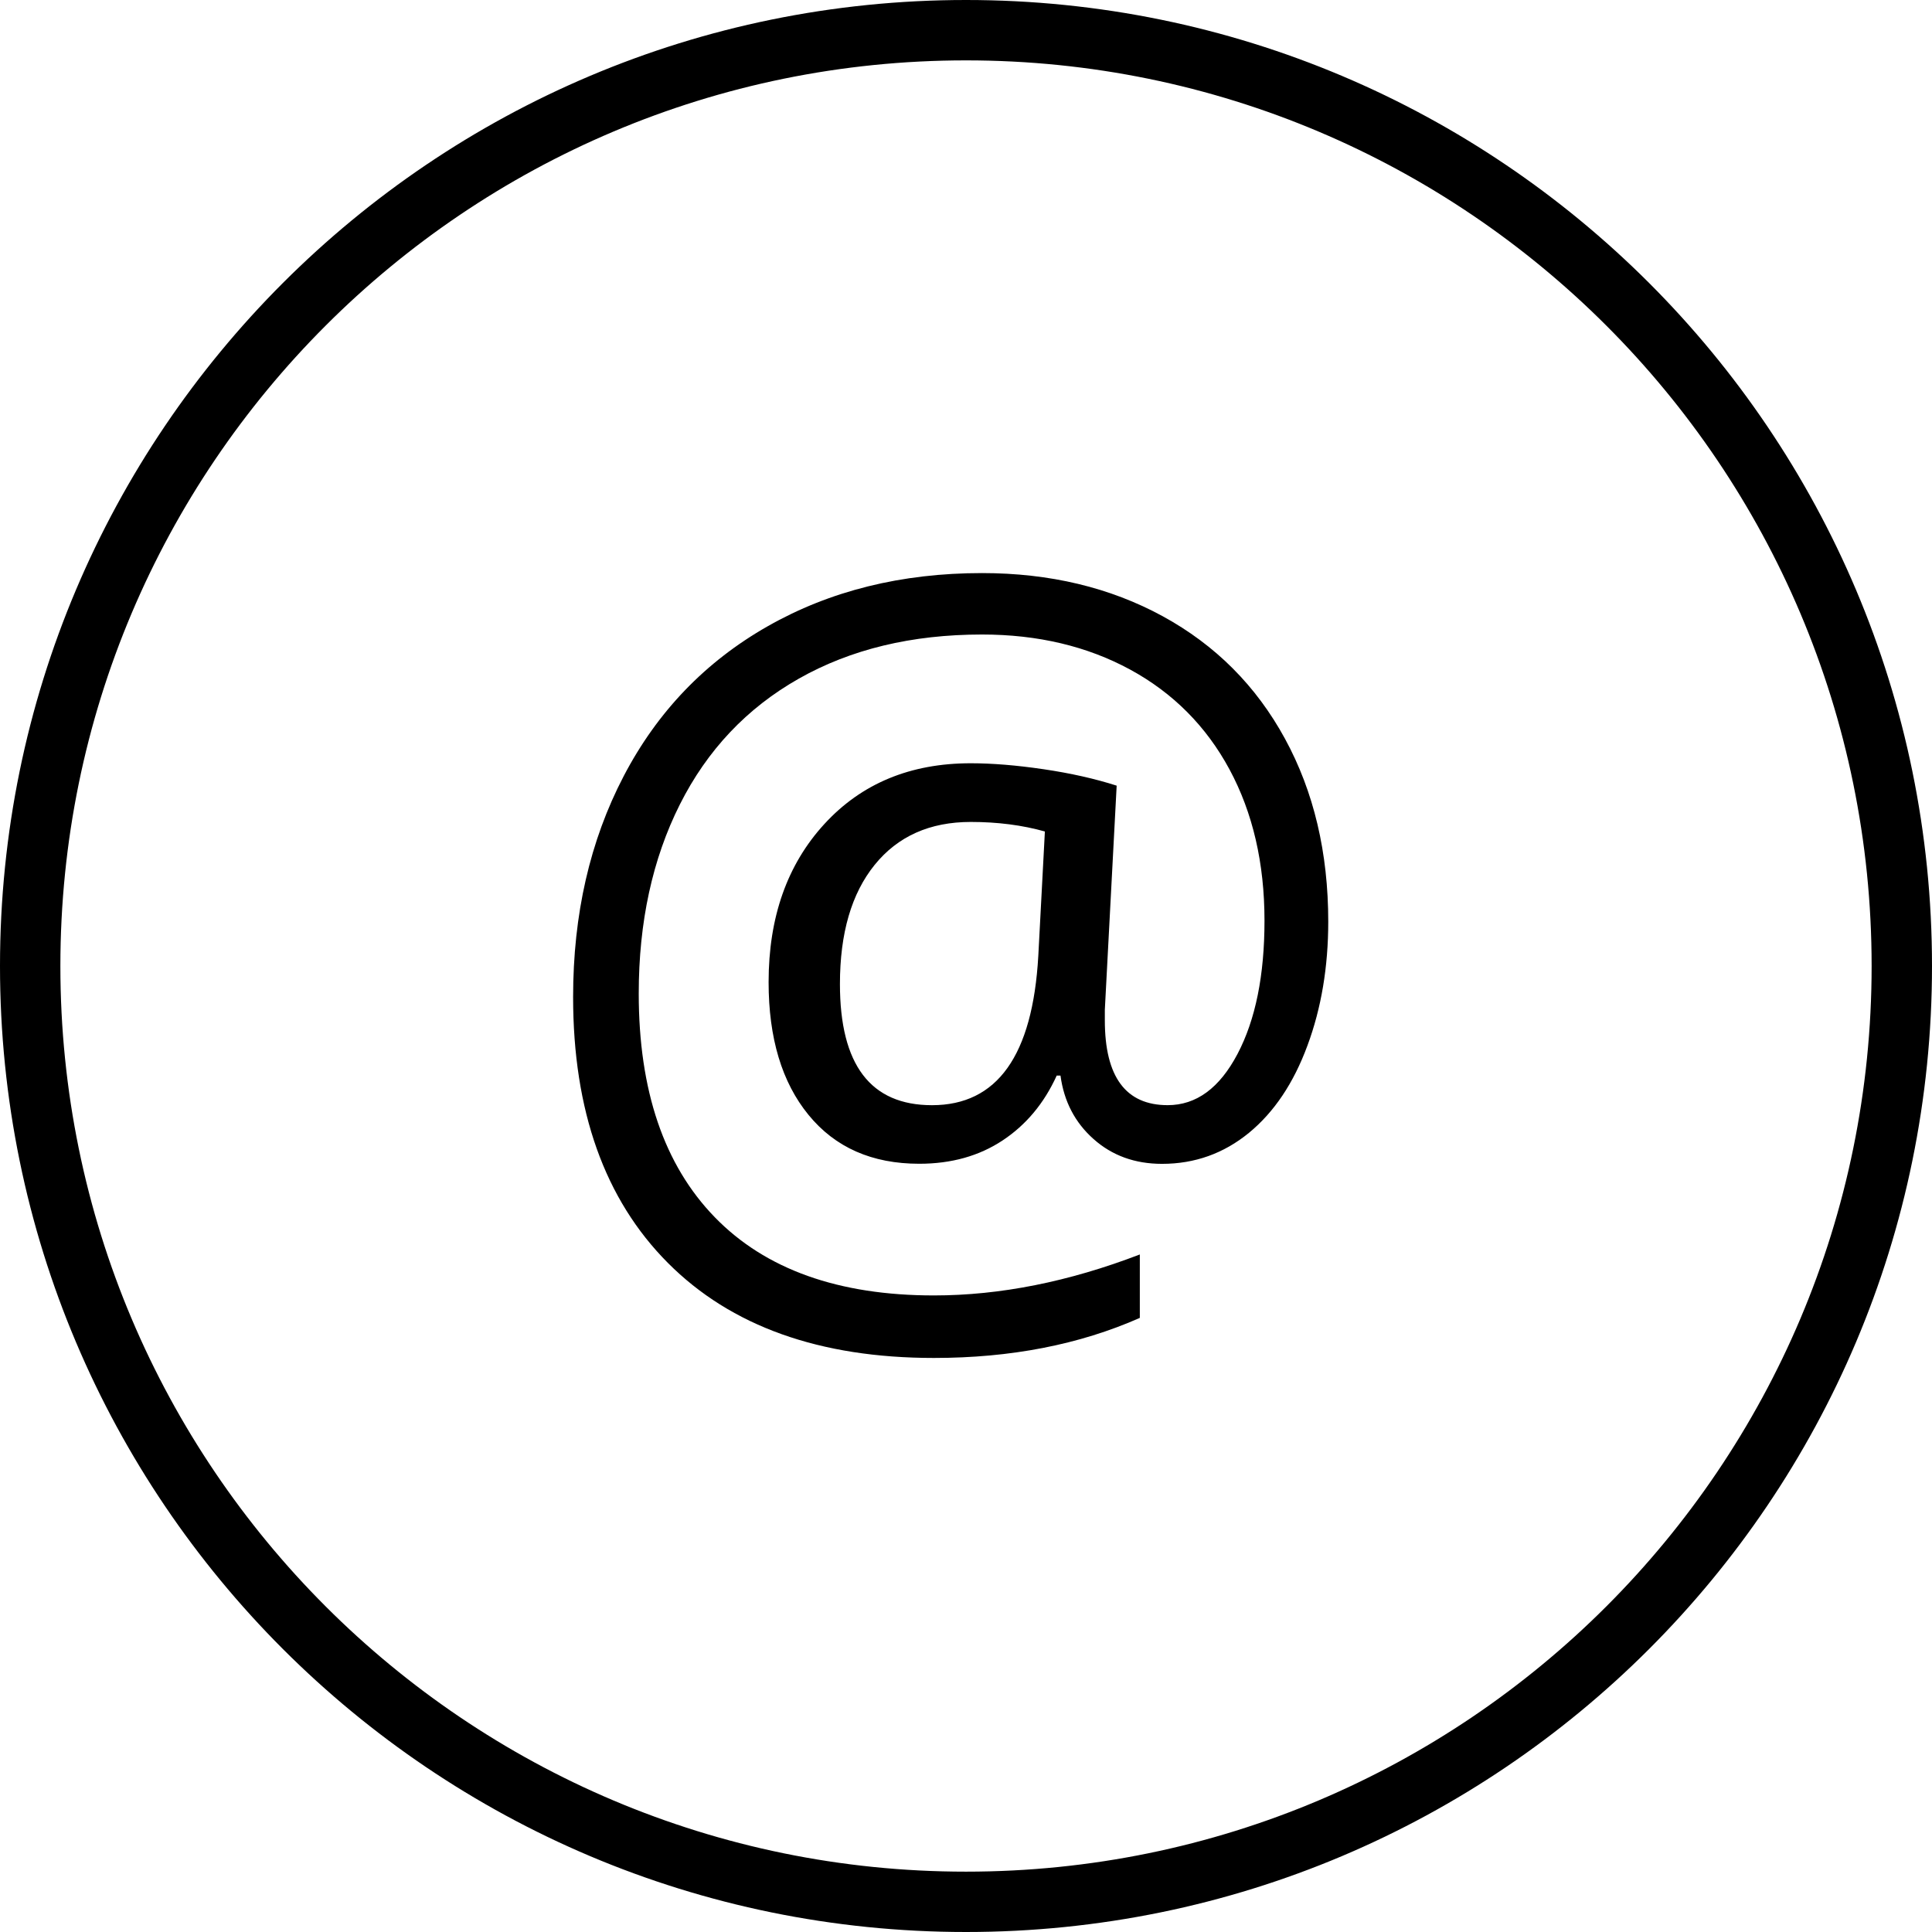
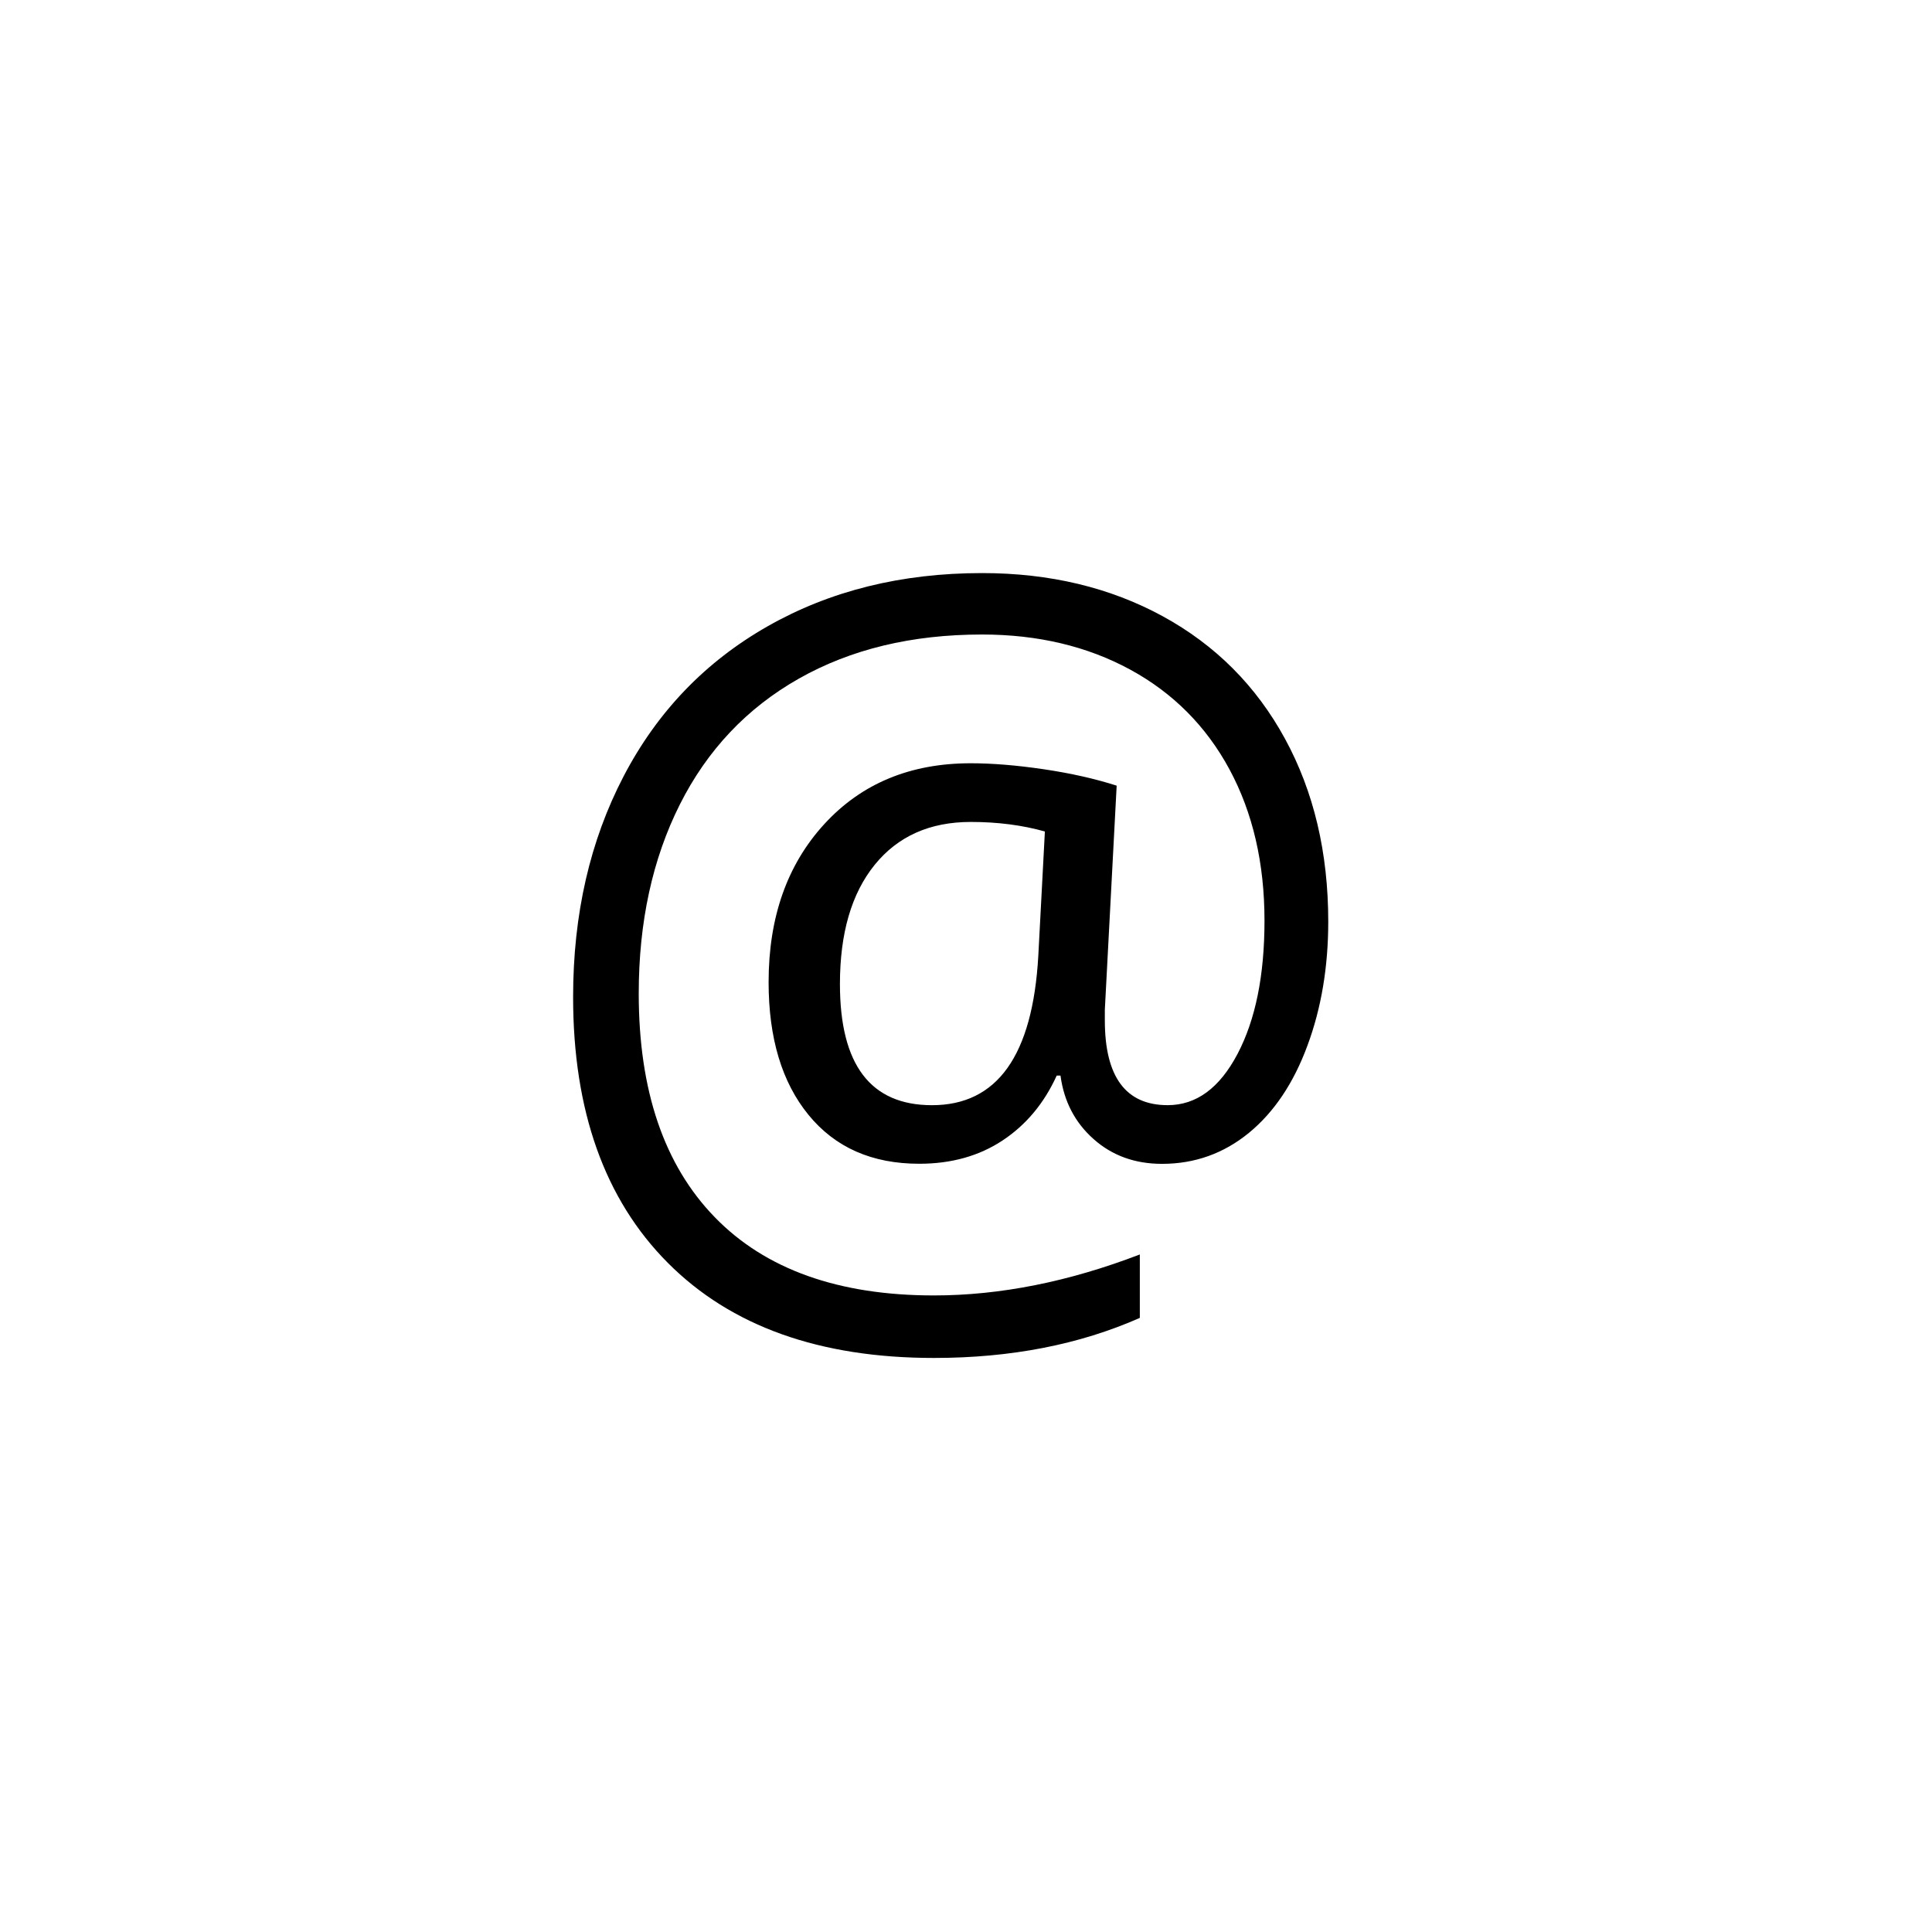
<svg xmlns="http://www.w3.org/2000/svg" version="1.1" id="Capa_1" x="0px" y="0px" width="64px" height="64px" viewBox="0 0 64 64" style="enable-background:new 0 0 64 64;" xml:space="preserve">
  <g>
    <g>
      <g id="circle_copy_4_">
        <g>
-           <path d="M32,0C14.327,0,0,14.327,0,32s14.327,32,32,32s32-14.327,32-32S49.673,0,32,0z M32,62.001c-16.568,0-30-13.433-30-30      C2,15.432,15.432,2,32,2c16.568,0,30,13.432,30,30.001C62,48.568,48.568,62.001,32,62.001z" />
-         </g>
+           </g>
      </g>
      <g id="_x40_">
        <g>
          <path d="M42.568,24.474c-0.955-1.754-2.305-3.106-4.051-4.06c-1.748-0.953-3.742-1.43-5.984-1.43      c-2.67,0-5.038,0.587-7.103,1.762c-2.065,1.174-3.656,2.83-4.771,4.967c-1.116,2.139-1.674,4.576-1.674,7.314      c0,3.77,1.046,6.705,3.137,8.806c2.091,2.101,5.03,3.151,8.815,3.151c2.545,0,4.819-0.442,6.821-1.327v-2.101      c-2.357,0.904-4.63,1.357-6.821,1.357c-3.16,0-5.58-0.863-7.259-2.591c-1.679-1.728-2.519-4.196-2.519-7.408      c0-2.369,0.454-4.457,1.361-6.263c0.908-1.806,2.222-3.196,3.942-4.17c1.721-0.975,3.745-1.462,6.07-1.462      c1.846,0,3.481,0.388,4.905,1.161c1.422,0.774,2.521,1.878,3.293,3.31c0.771,1.433,1.158,3.102,1.158,5.008      c0,1.812-0.298,3.282-0.893,4.414c-0.596,1.133-1.367,1.698-2.314,1.698c-1.389,0-2.082-0.938-2.082-2.812v-0.348l0.392-7.424      c-0.72-0.231-1.528-0.413-2.425-0.545c-0.897-0.132-1.7-0.197-2.409-0.197c-2.002,0-3.619,0.671-4.85,2.014      c-1.231,1.343-1.846,3.088-1.846,5.236c0,1.854,0.44,3.32,1.322,4.398c0.882,1.08,2.104,1.619,3.669,1.619      c1.063,0,1.983-0.258,2.761-0.773s1.375-1.231,1.792-2.148h0.125c0.115,0.854,0.479,1.555,1.095,2.102      c0.615,0.548,1.371,0.822,2.269,0.822c1.085,0,2.044-0.344,2.879-1.027c0.834-0.686,1.479-1.647,1.938-2.892      C43.771,33.396,44,32.025,44,30.531C44,28.246,43.523,26.227,42.568,24.474z M34.395,31.668      c-0.188,3.297-1.36,4.943-3.521,4.943c-2.034,0-3.05-1.336-3.05-4.012c0-1.685,0.383-3.001,1.15-3.949      c0.767-0.948,1.828-1.422,3.184-1.422c0.886,0,1.705,0.105,2.455,0.316L34.395,31.668z" />
        </g>
      </g>
    </g>
  </g>
  <g>
</g>
  <g>
</g>
  <g>
</g>
  <g>
</g>
  <g>
</g>
  <g>
</g>
  <g>
</g>
  <g>
</g>
  <g>
</g>
  <g>
</g>
  <g>
</g>
  <g>
</g>
  <g>
</g>
  <g>
</g>
  <g>
</g>
</svg>